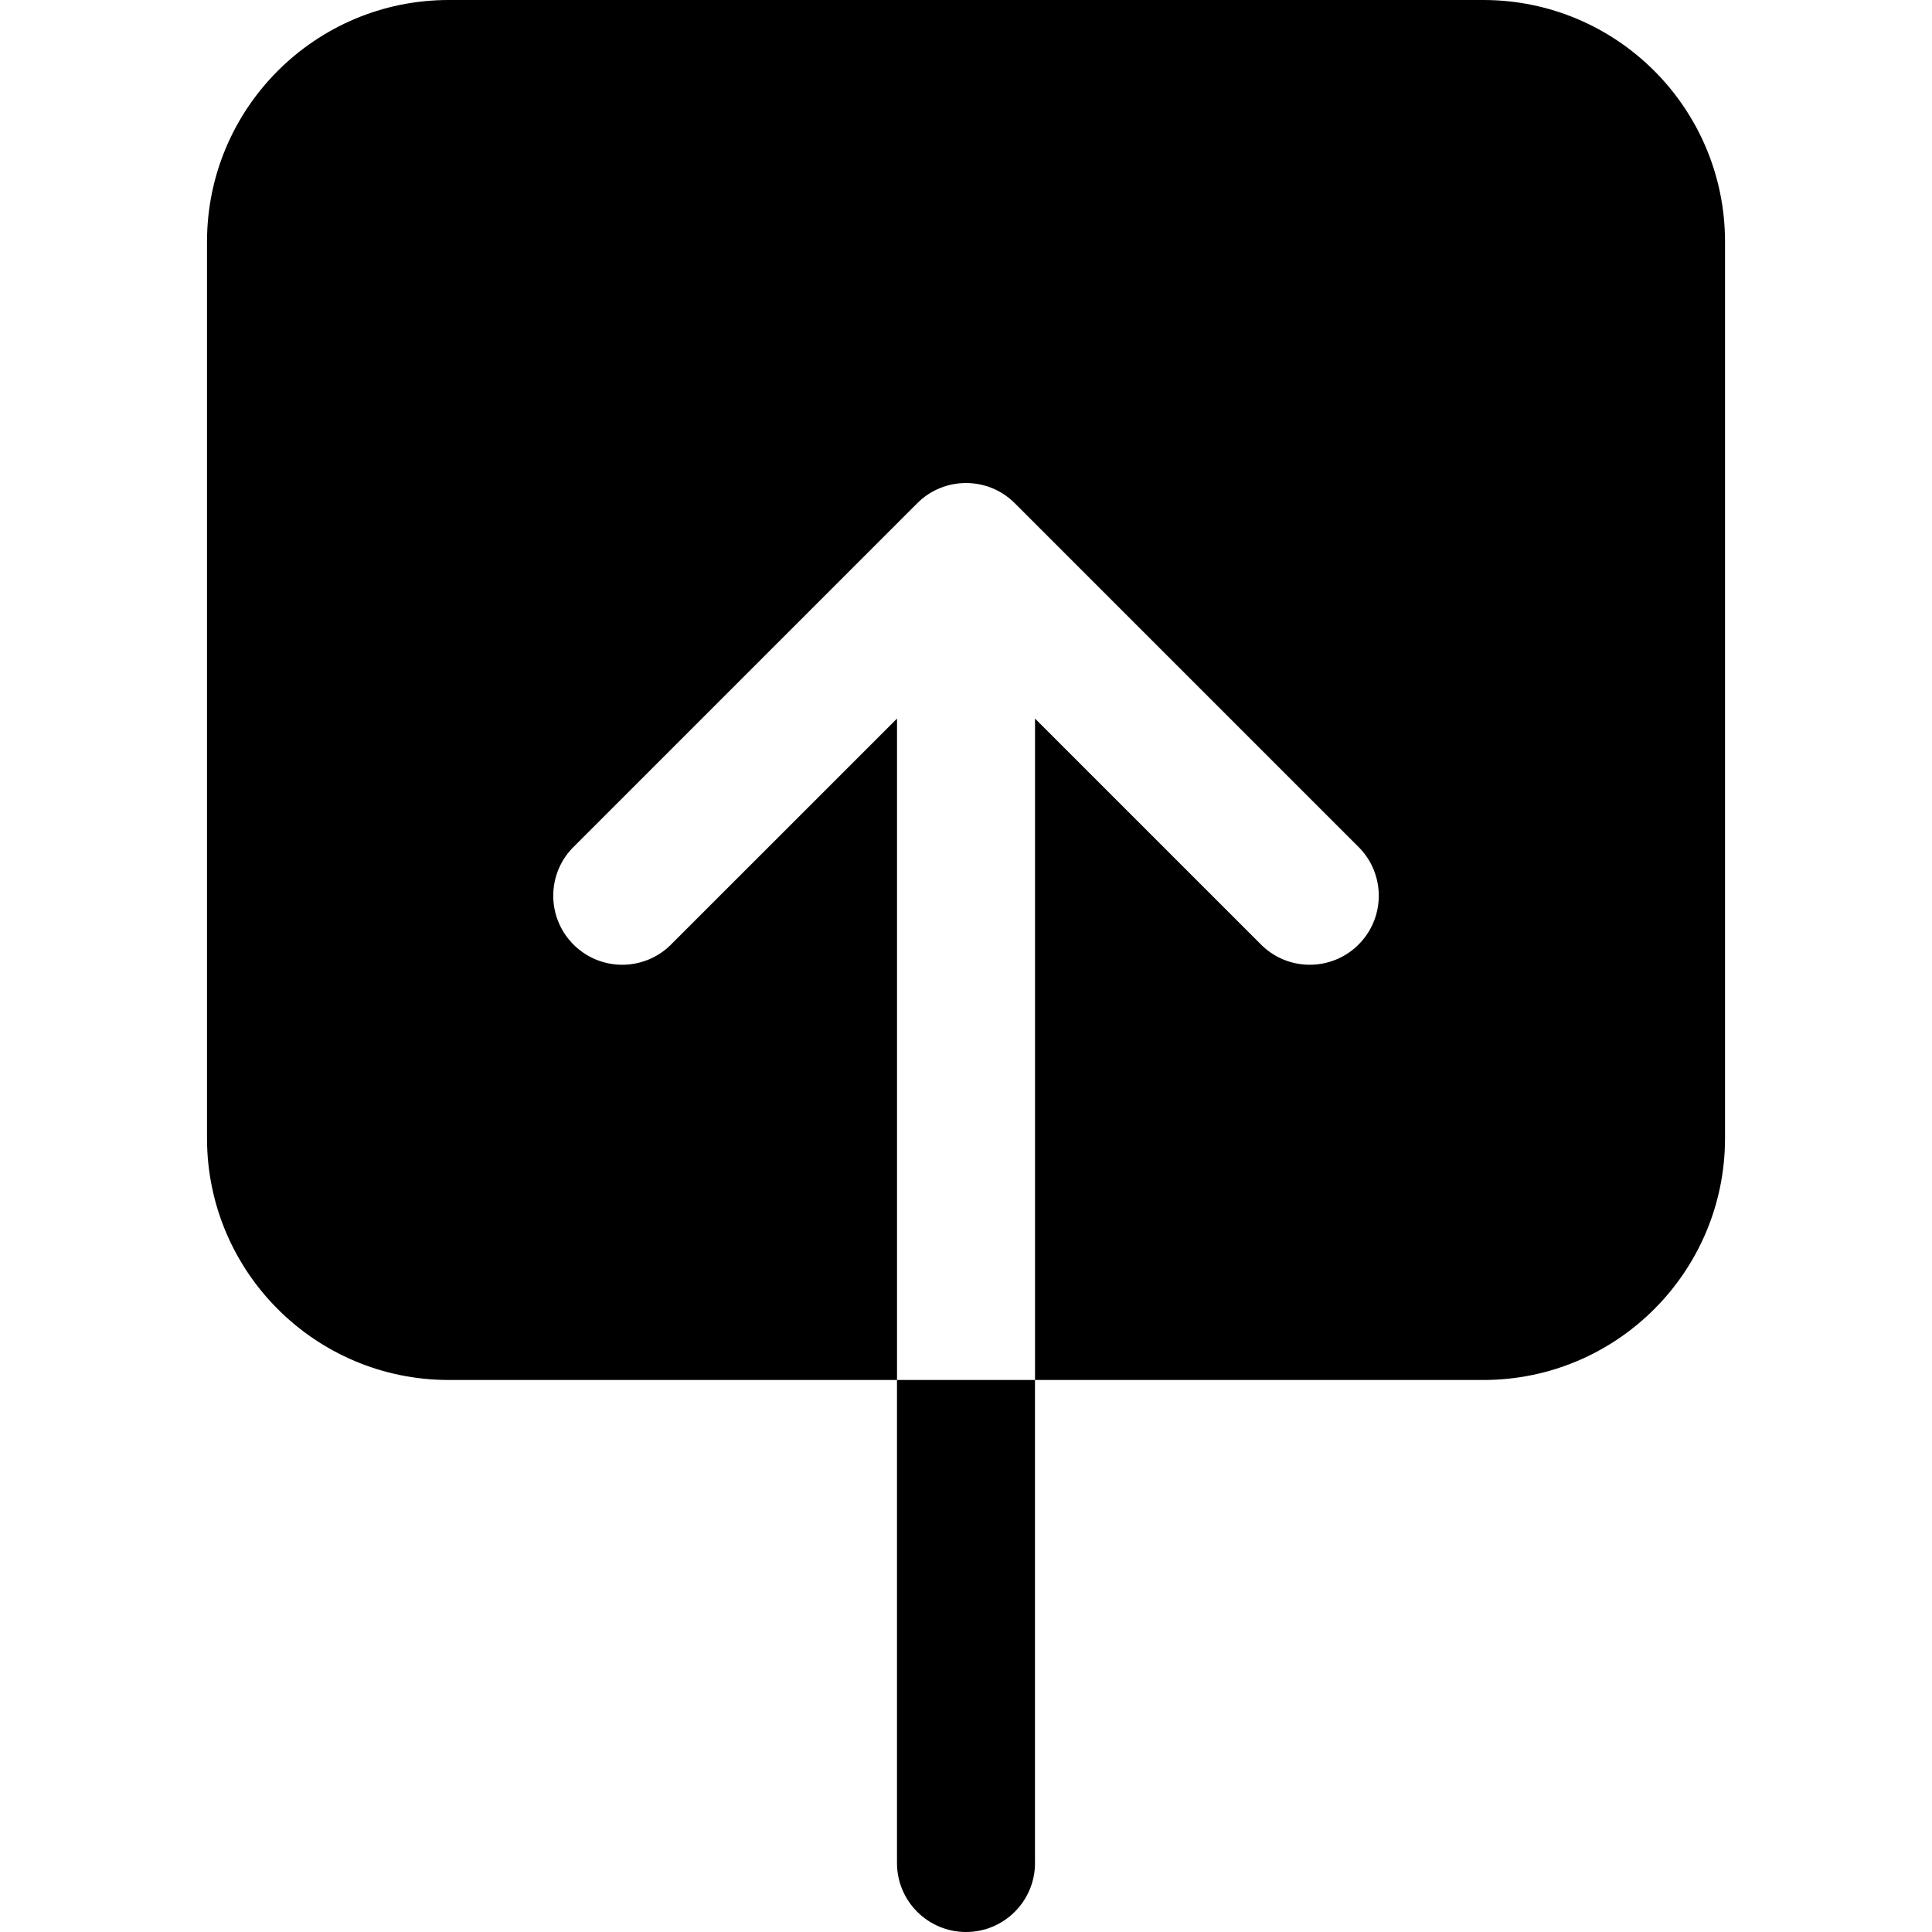
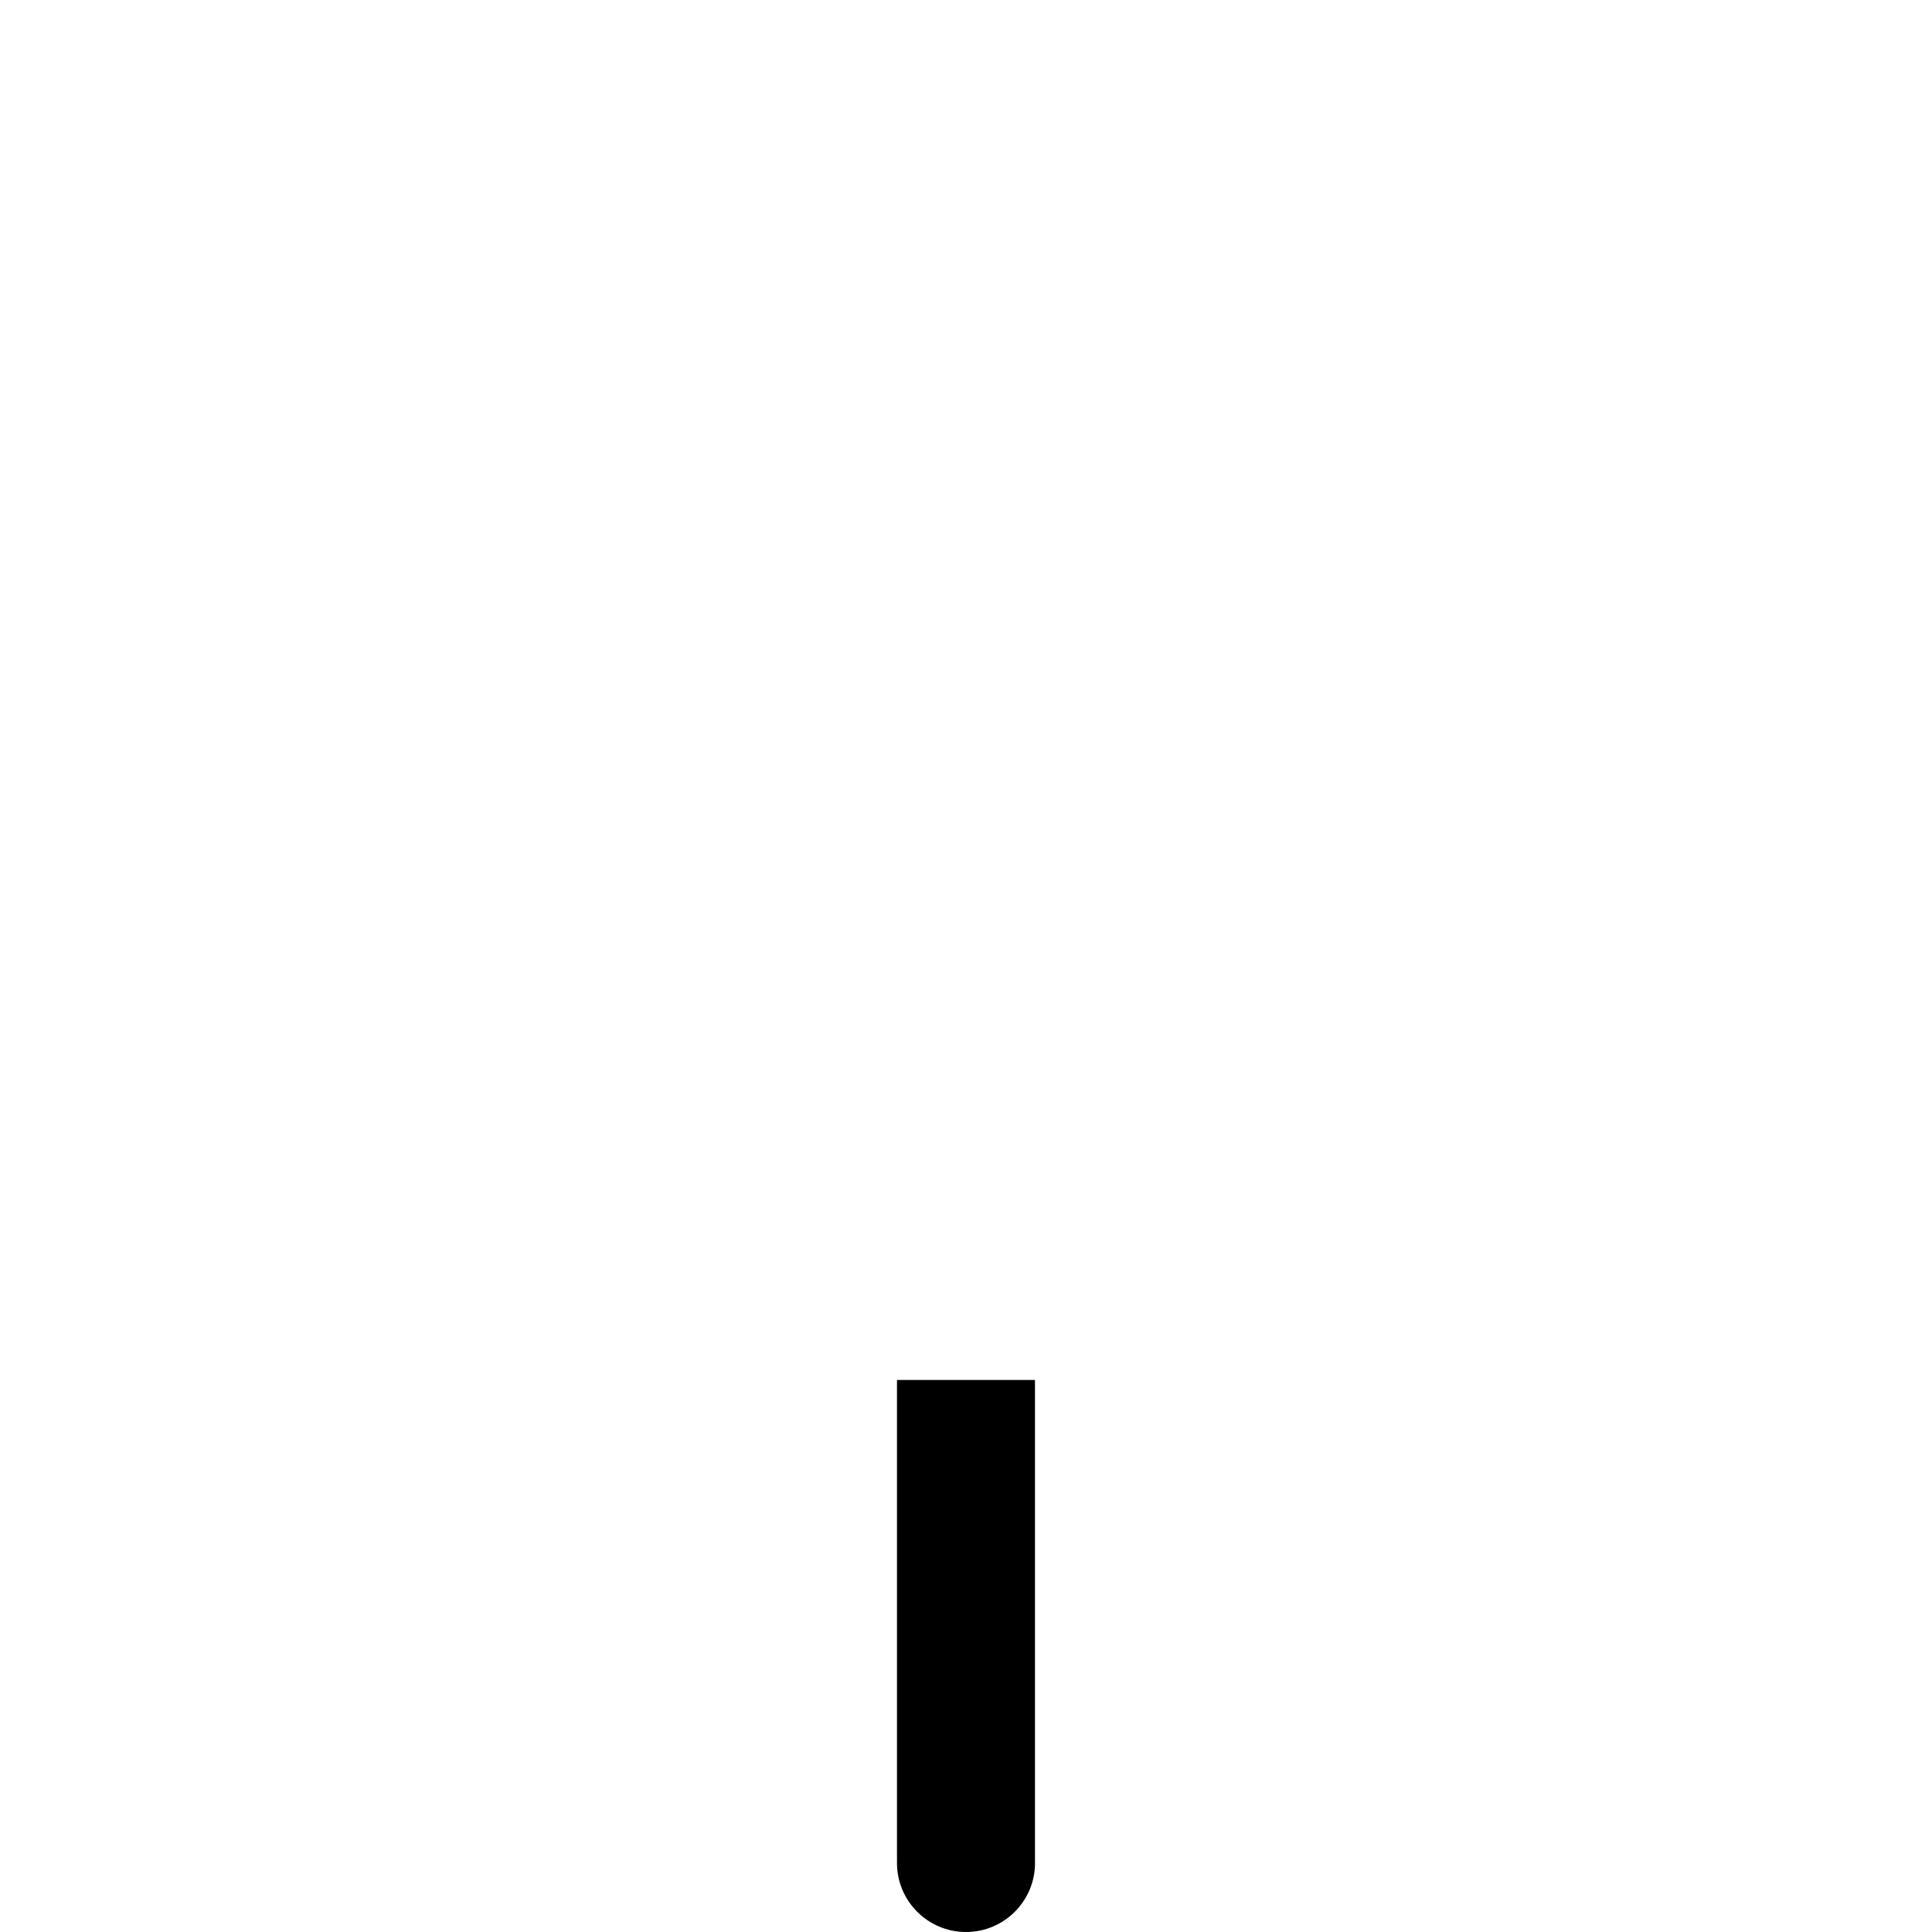
<svg xmlns="http://www.w3.org/2000/svg" version="1.1" id="Layer_1" x="0px" y="0px" viewBox="0 0 512 512" style="enable-background:new 0 0 512 512;" xml:space="preserve">
  <g>
-     <path d="M393.14,365.71H274.29V190.43l60.22,60.21c7.32,6.96,18.9,6.66,25.85-0.66c6.71-7.06,6.71-18.13,0-25.19l-91.43-91.43   c-7.14-7.14-18.71-7.14-25.85,0l-91.43,91.43c-6.96,7.32-6.66,18.9,0.66,25.85c7.06,6.71,18.13,6.71,25.19,0l60.22-60.21v175.28   H118.86c-35.33-0.04-63.96-28.67-64-64V64c0.04-35.33,28.67-63.96,64-64h274.29c35.33,0.04,63.96,28.67,64,64v237.71   C457.11,337.04,428.47,365.68,393.14,365.71z" />
    <path d="M274.29,493.71c0,10.1-8.19,18.29-18.29,18.29c-10.1,0-18.29-8.19-18.29-18.29v-128h36.57V493.71z" />
  </g>
</svg>